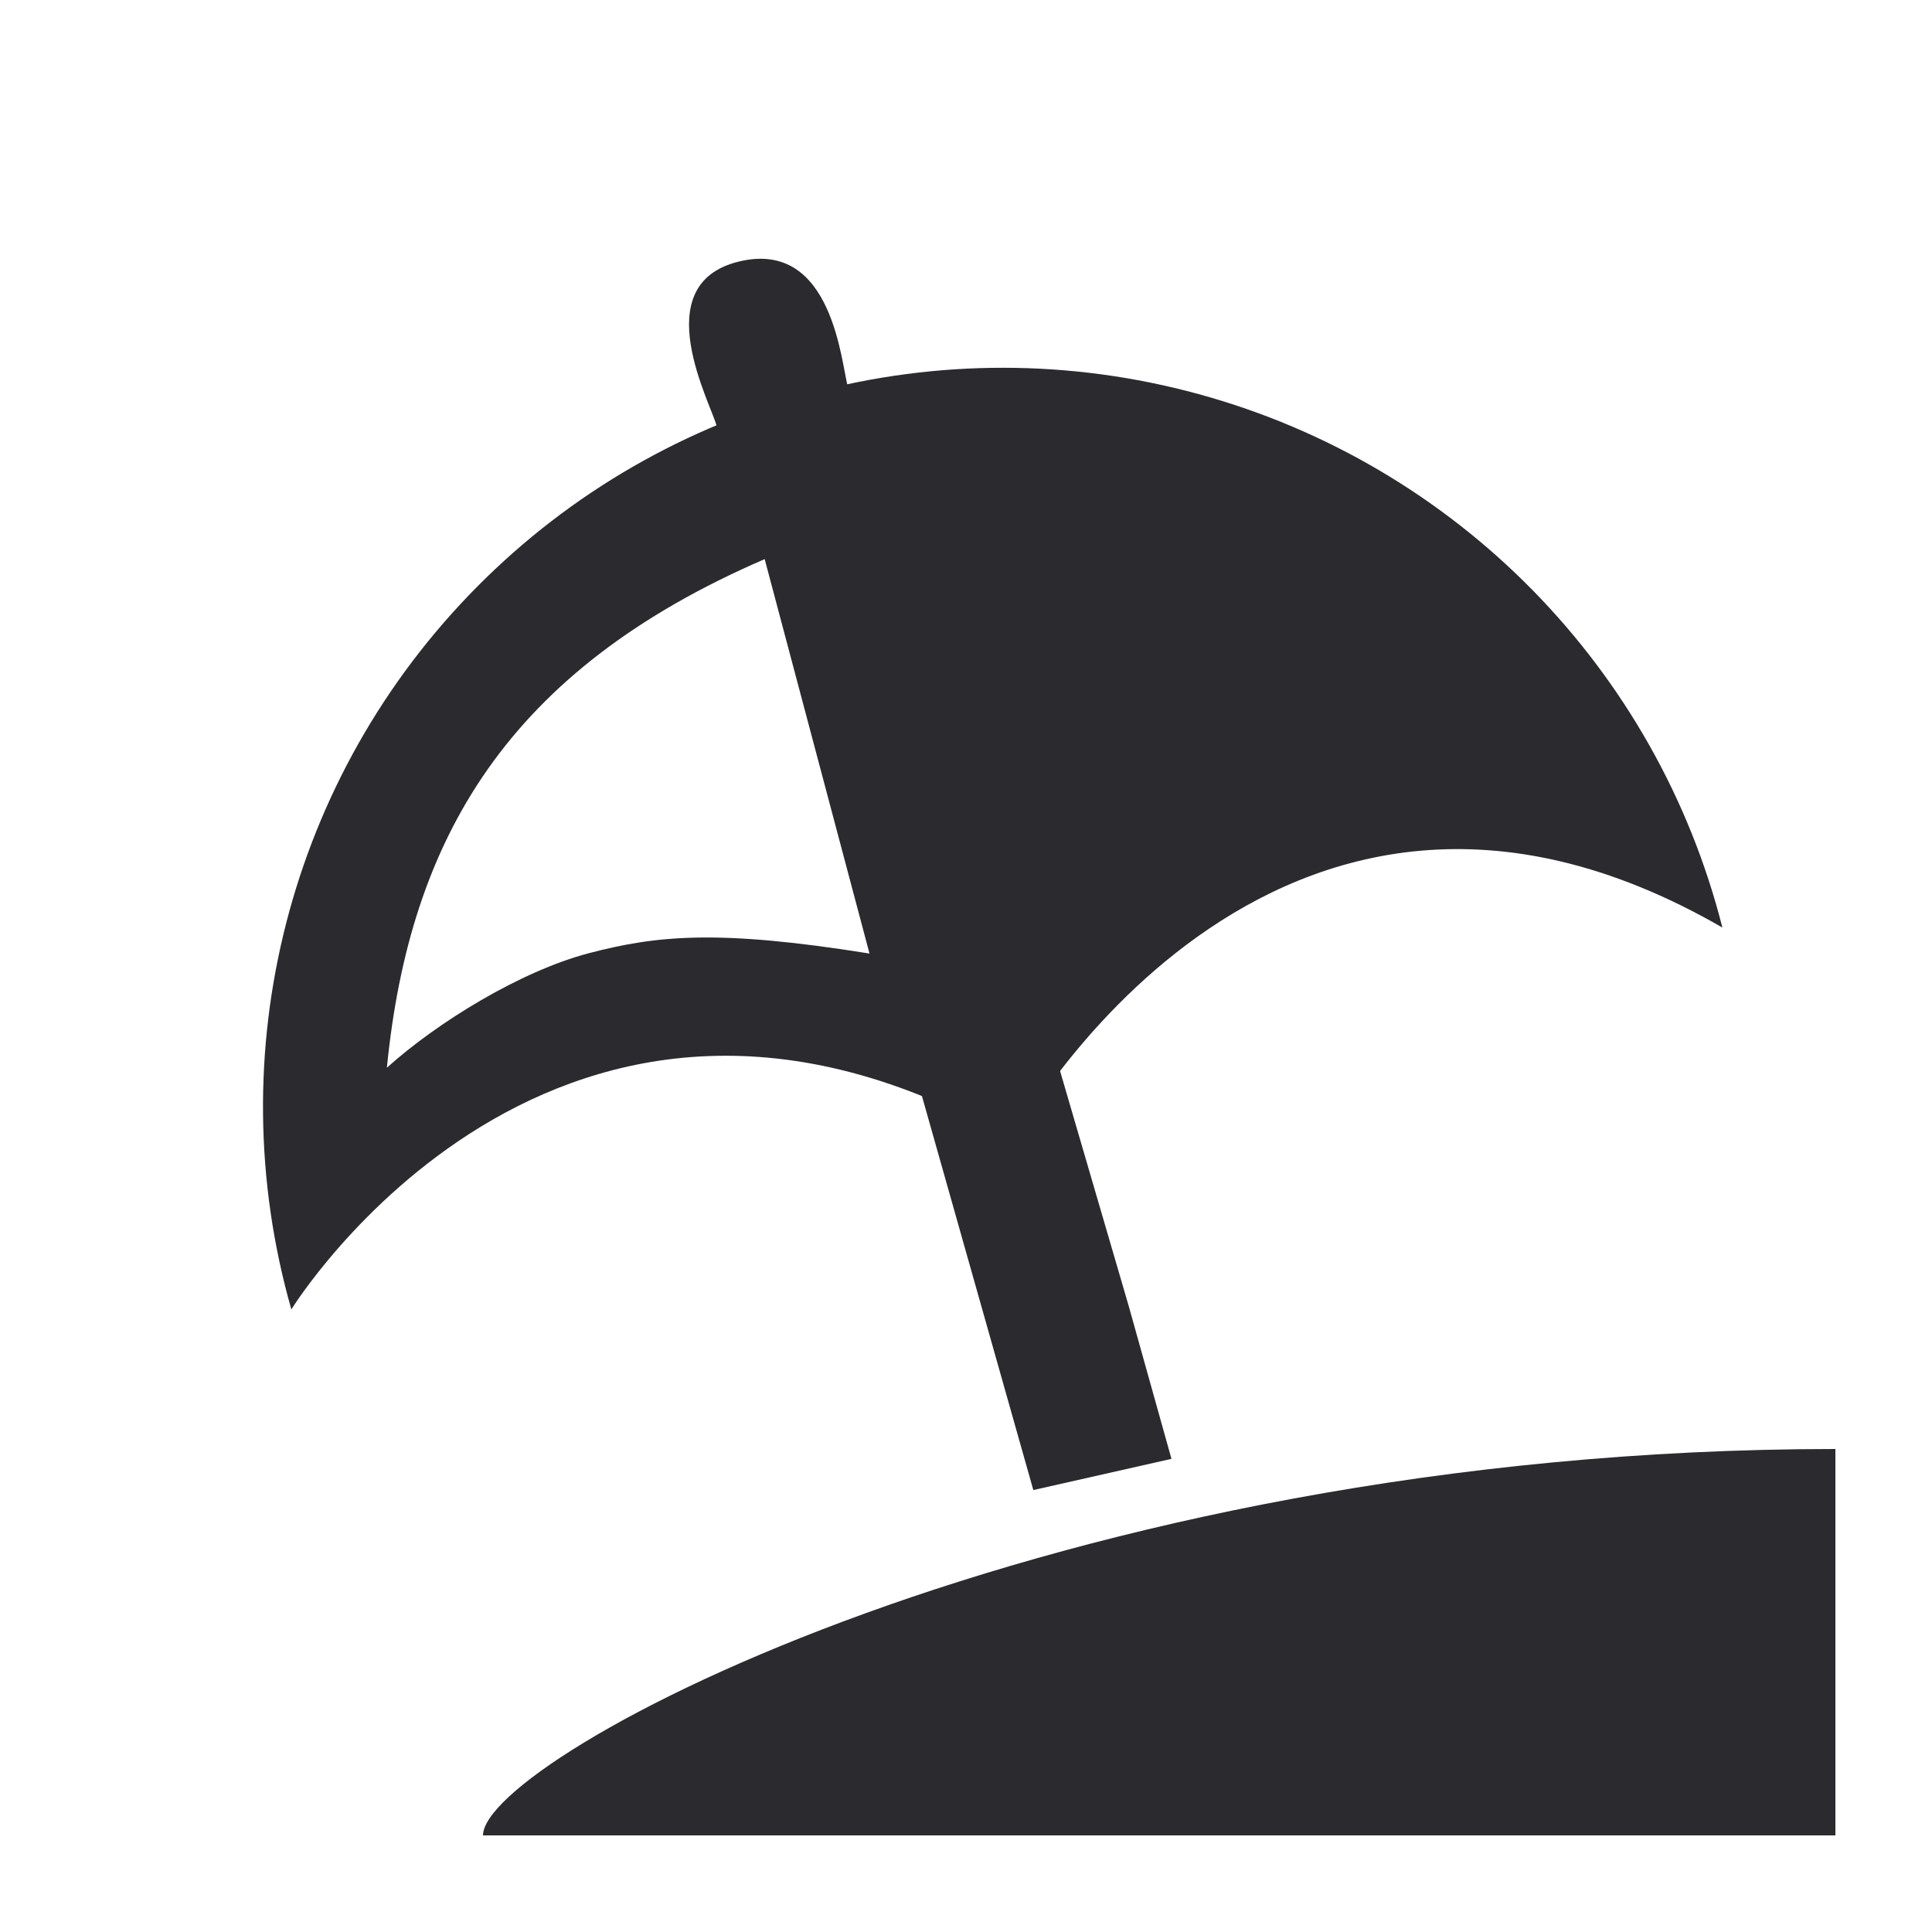
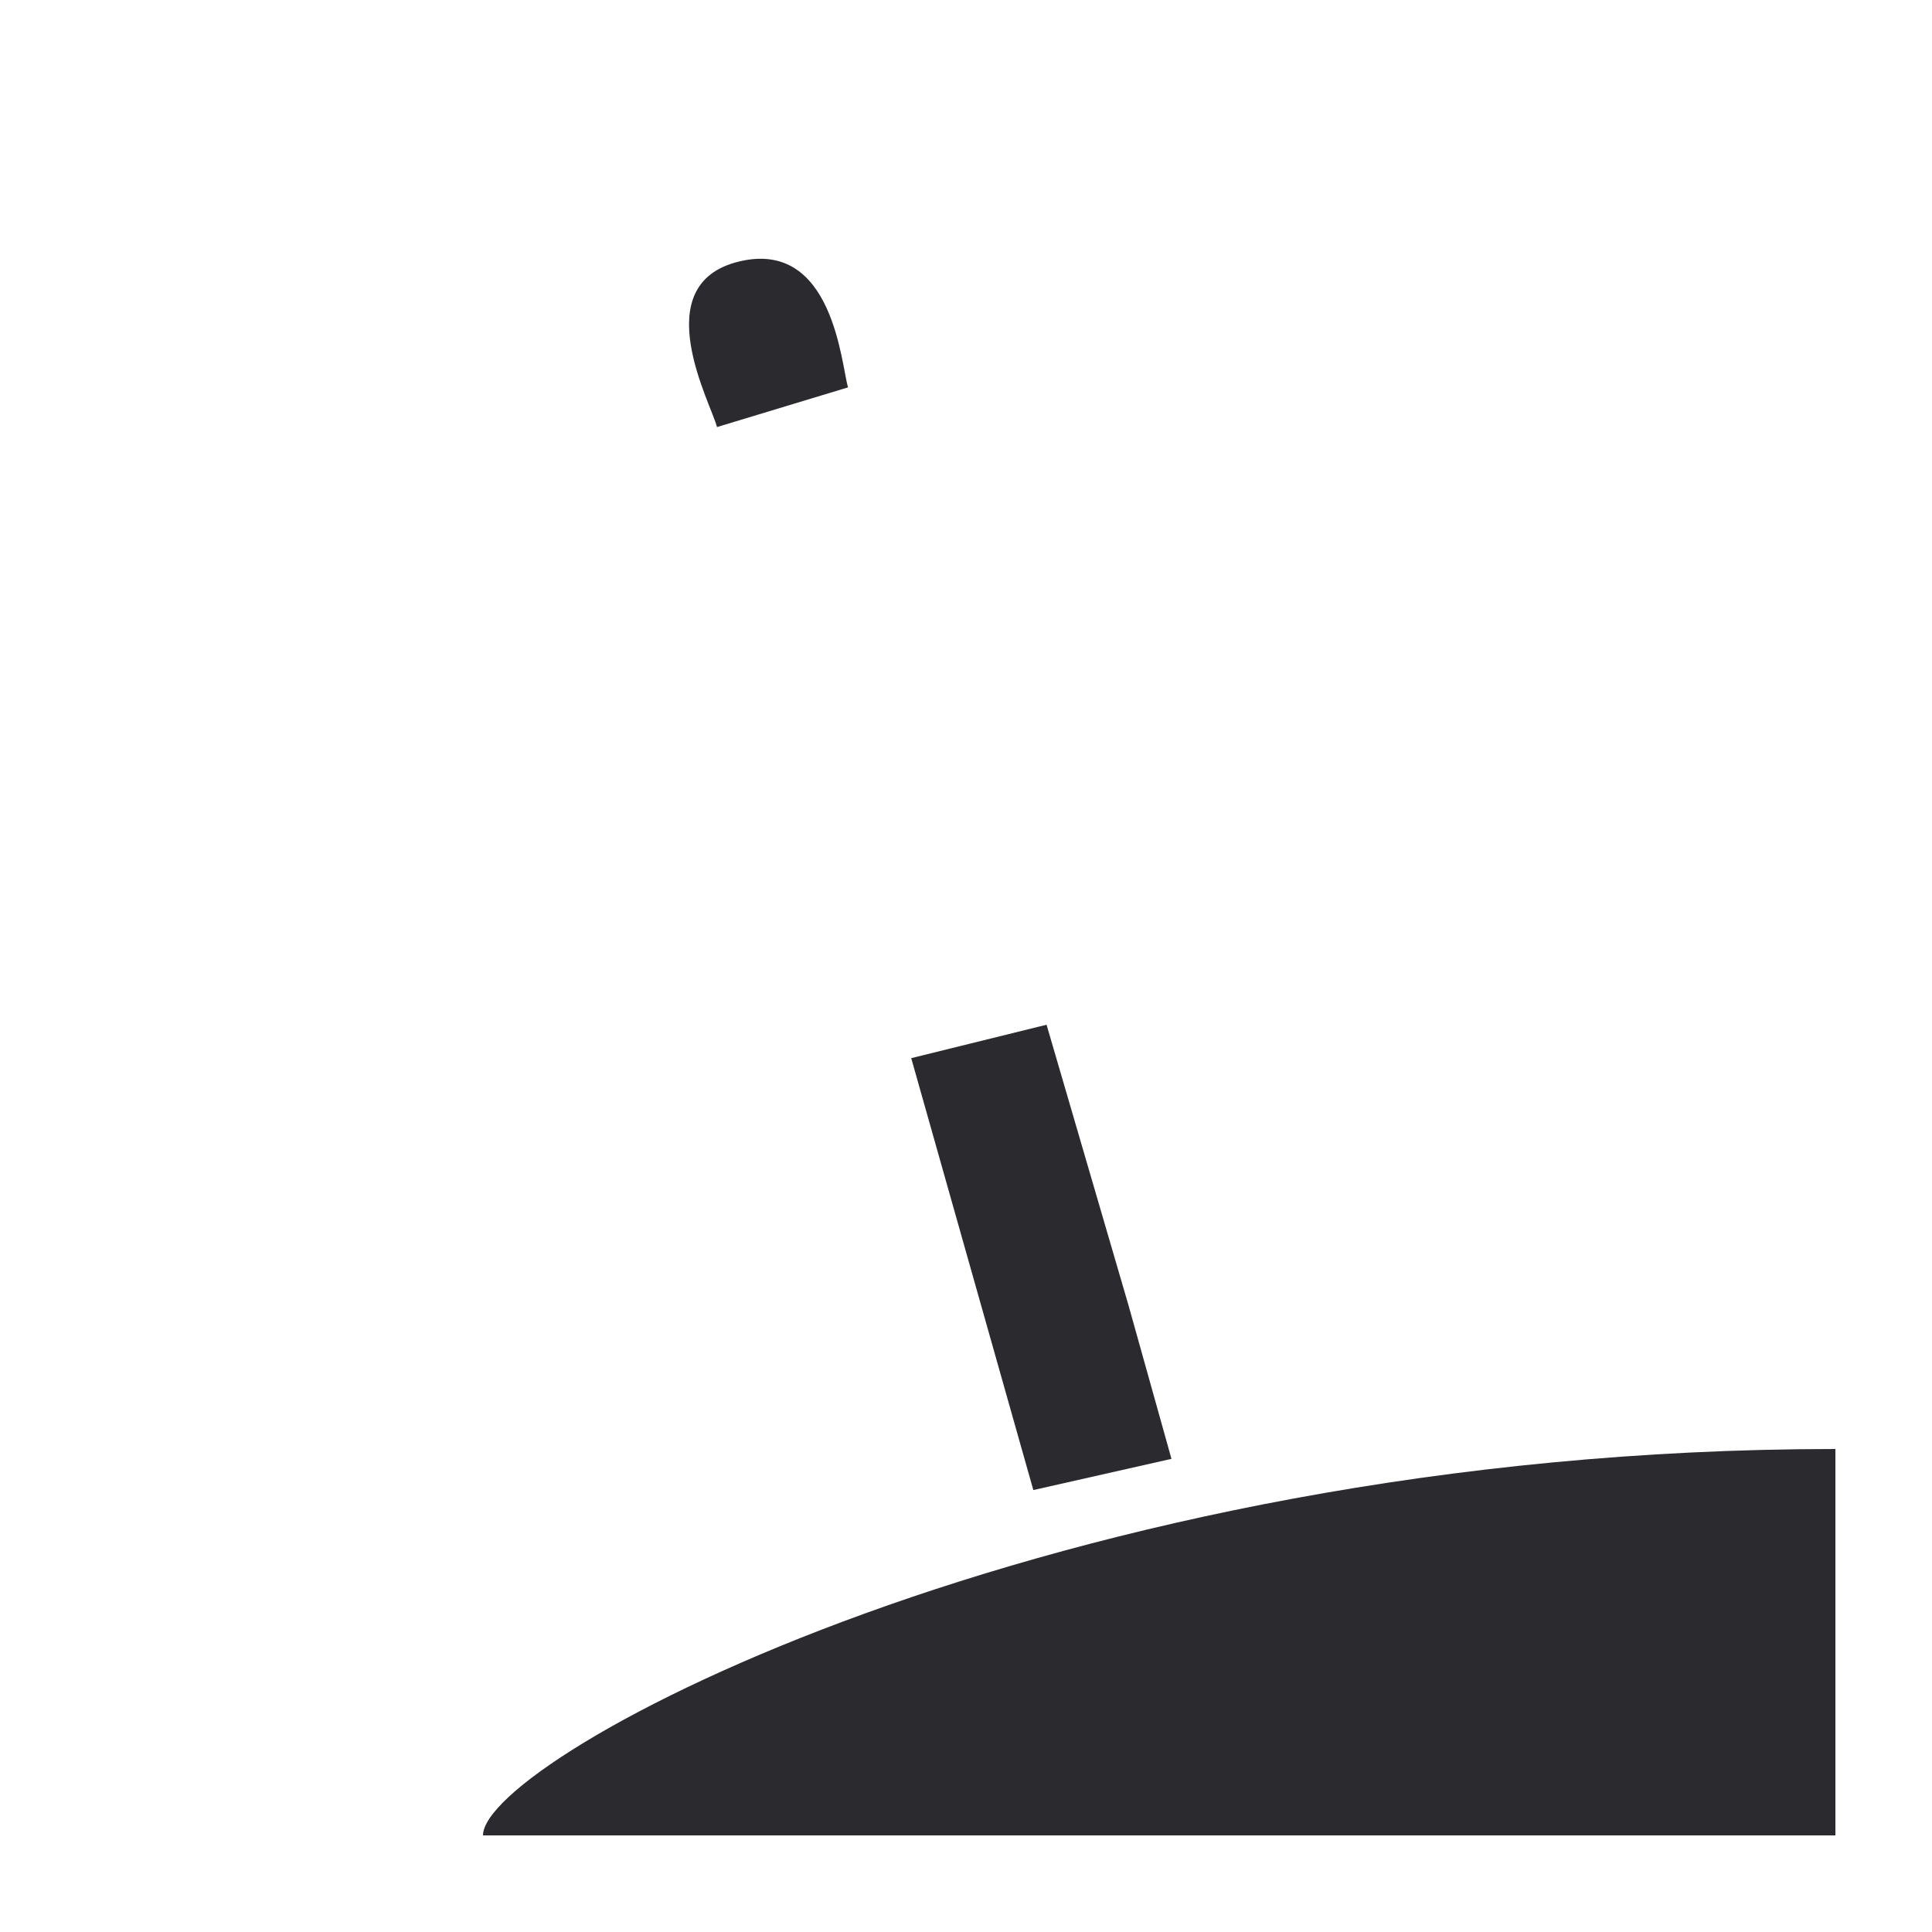
<svg xmlns="http://www.w3.org/2000/svg" width="20" height="20" viewBox="0 0 20 20" fill="none">
  <path fill-rule="evenodd" clip-rule="evenodd" d="M5 19H19V15C10.895 15 5 18.2 5 19Z" fill="#2A2A2F" />
-   <path d="M17.83 9.602C17.15 6.921 15.079 4.811 12.409 4.08C9.739 3.349 6.884 4.111 4.939 6.074C2.993 8.036 2.258 10.895 3.016 13.555C3.016 13.555 5.769 9.085 10.487 11.809C10.487 11.809 13.148 6.899 17.83 9.602ZM7.916 5.788L9.001 9.871C7.435 9.62 6.803 9.682 6.094 9.868C5.384 10.055 4.523 10.586 4.005 11.053C4.24 8.675 5.258 6.935 7.916 5.788Z" fill="#2A2A2F" />
  <path d="M12.127 15.102L11.683 13.515L10.834 10.608L9.433 10.954L10.697 15.425C11.65 15.21 12.127 15.102 12.127 15.102Z" fill="#2A2A2F" />
  <path d="M8.779 4.01C8.709 3.786 8.629 2.471 7.651 2.707C6.673 2.942 7.37 4.193 7.422 4.421L8.779 4.01Z" fill="#2A2A2F" />
</svg>